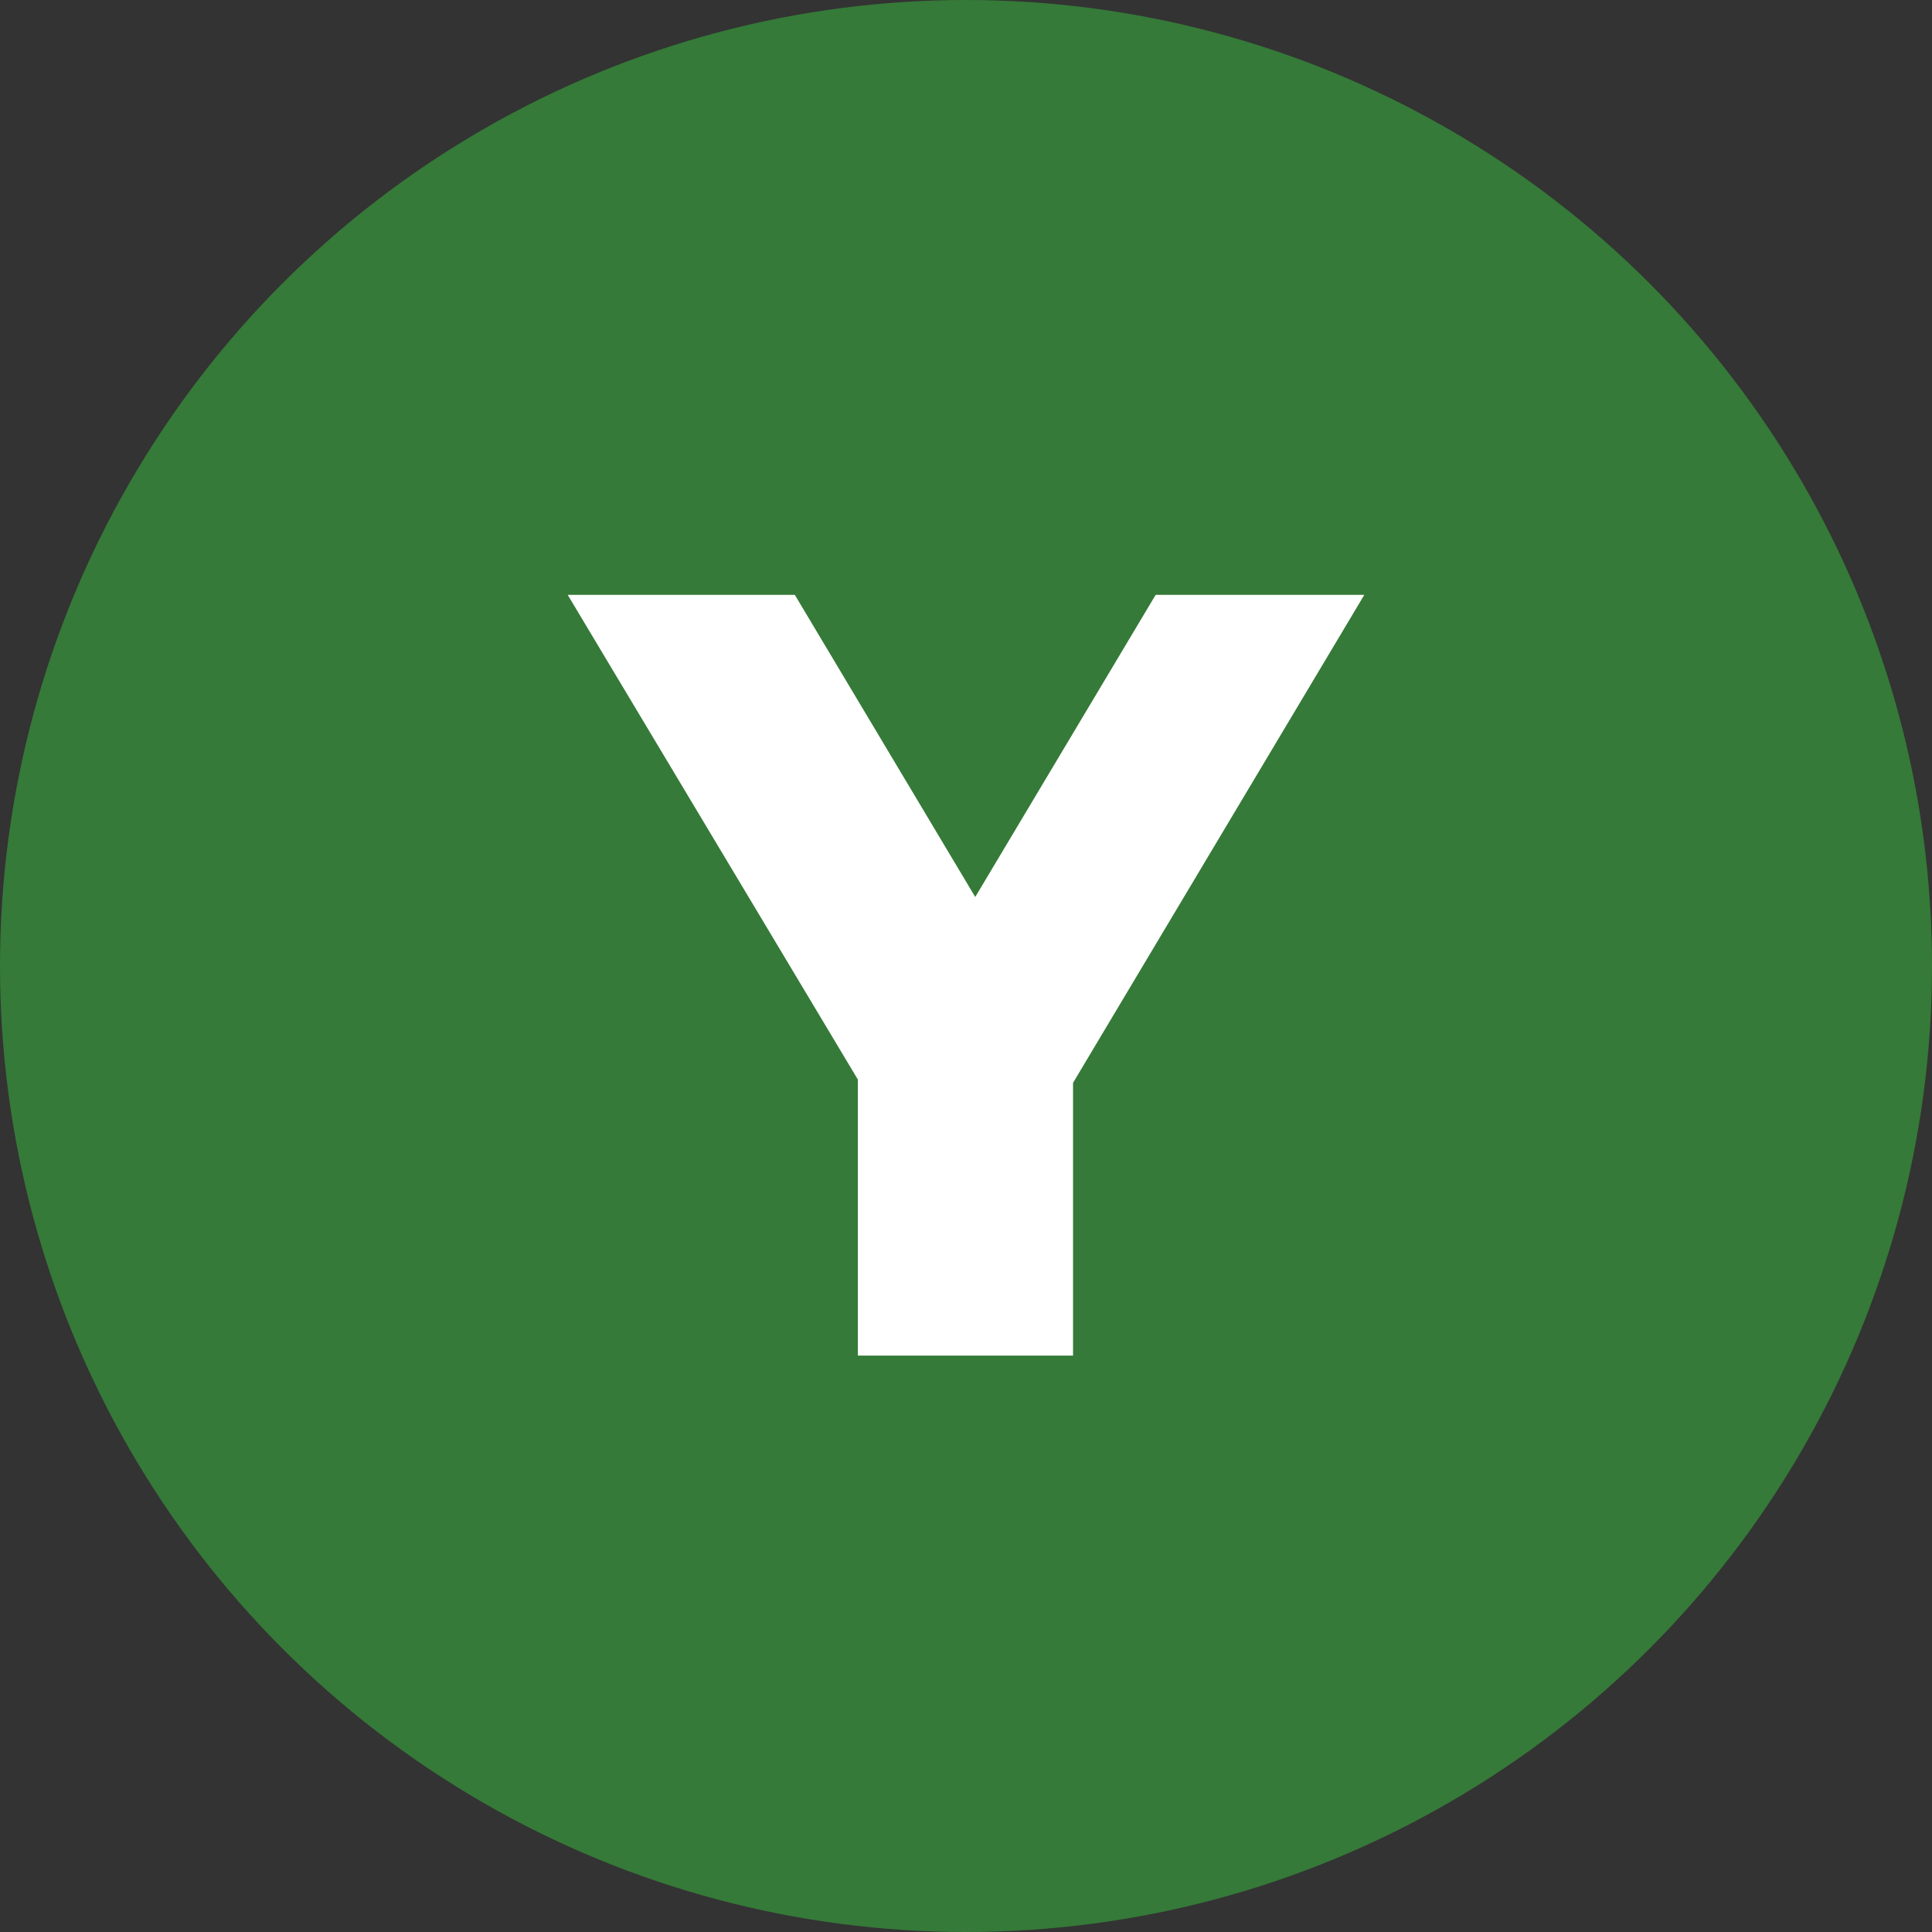
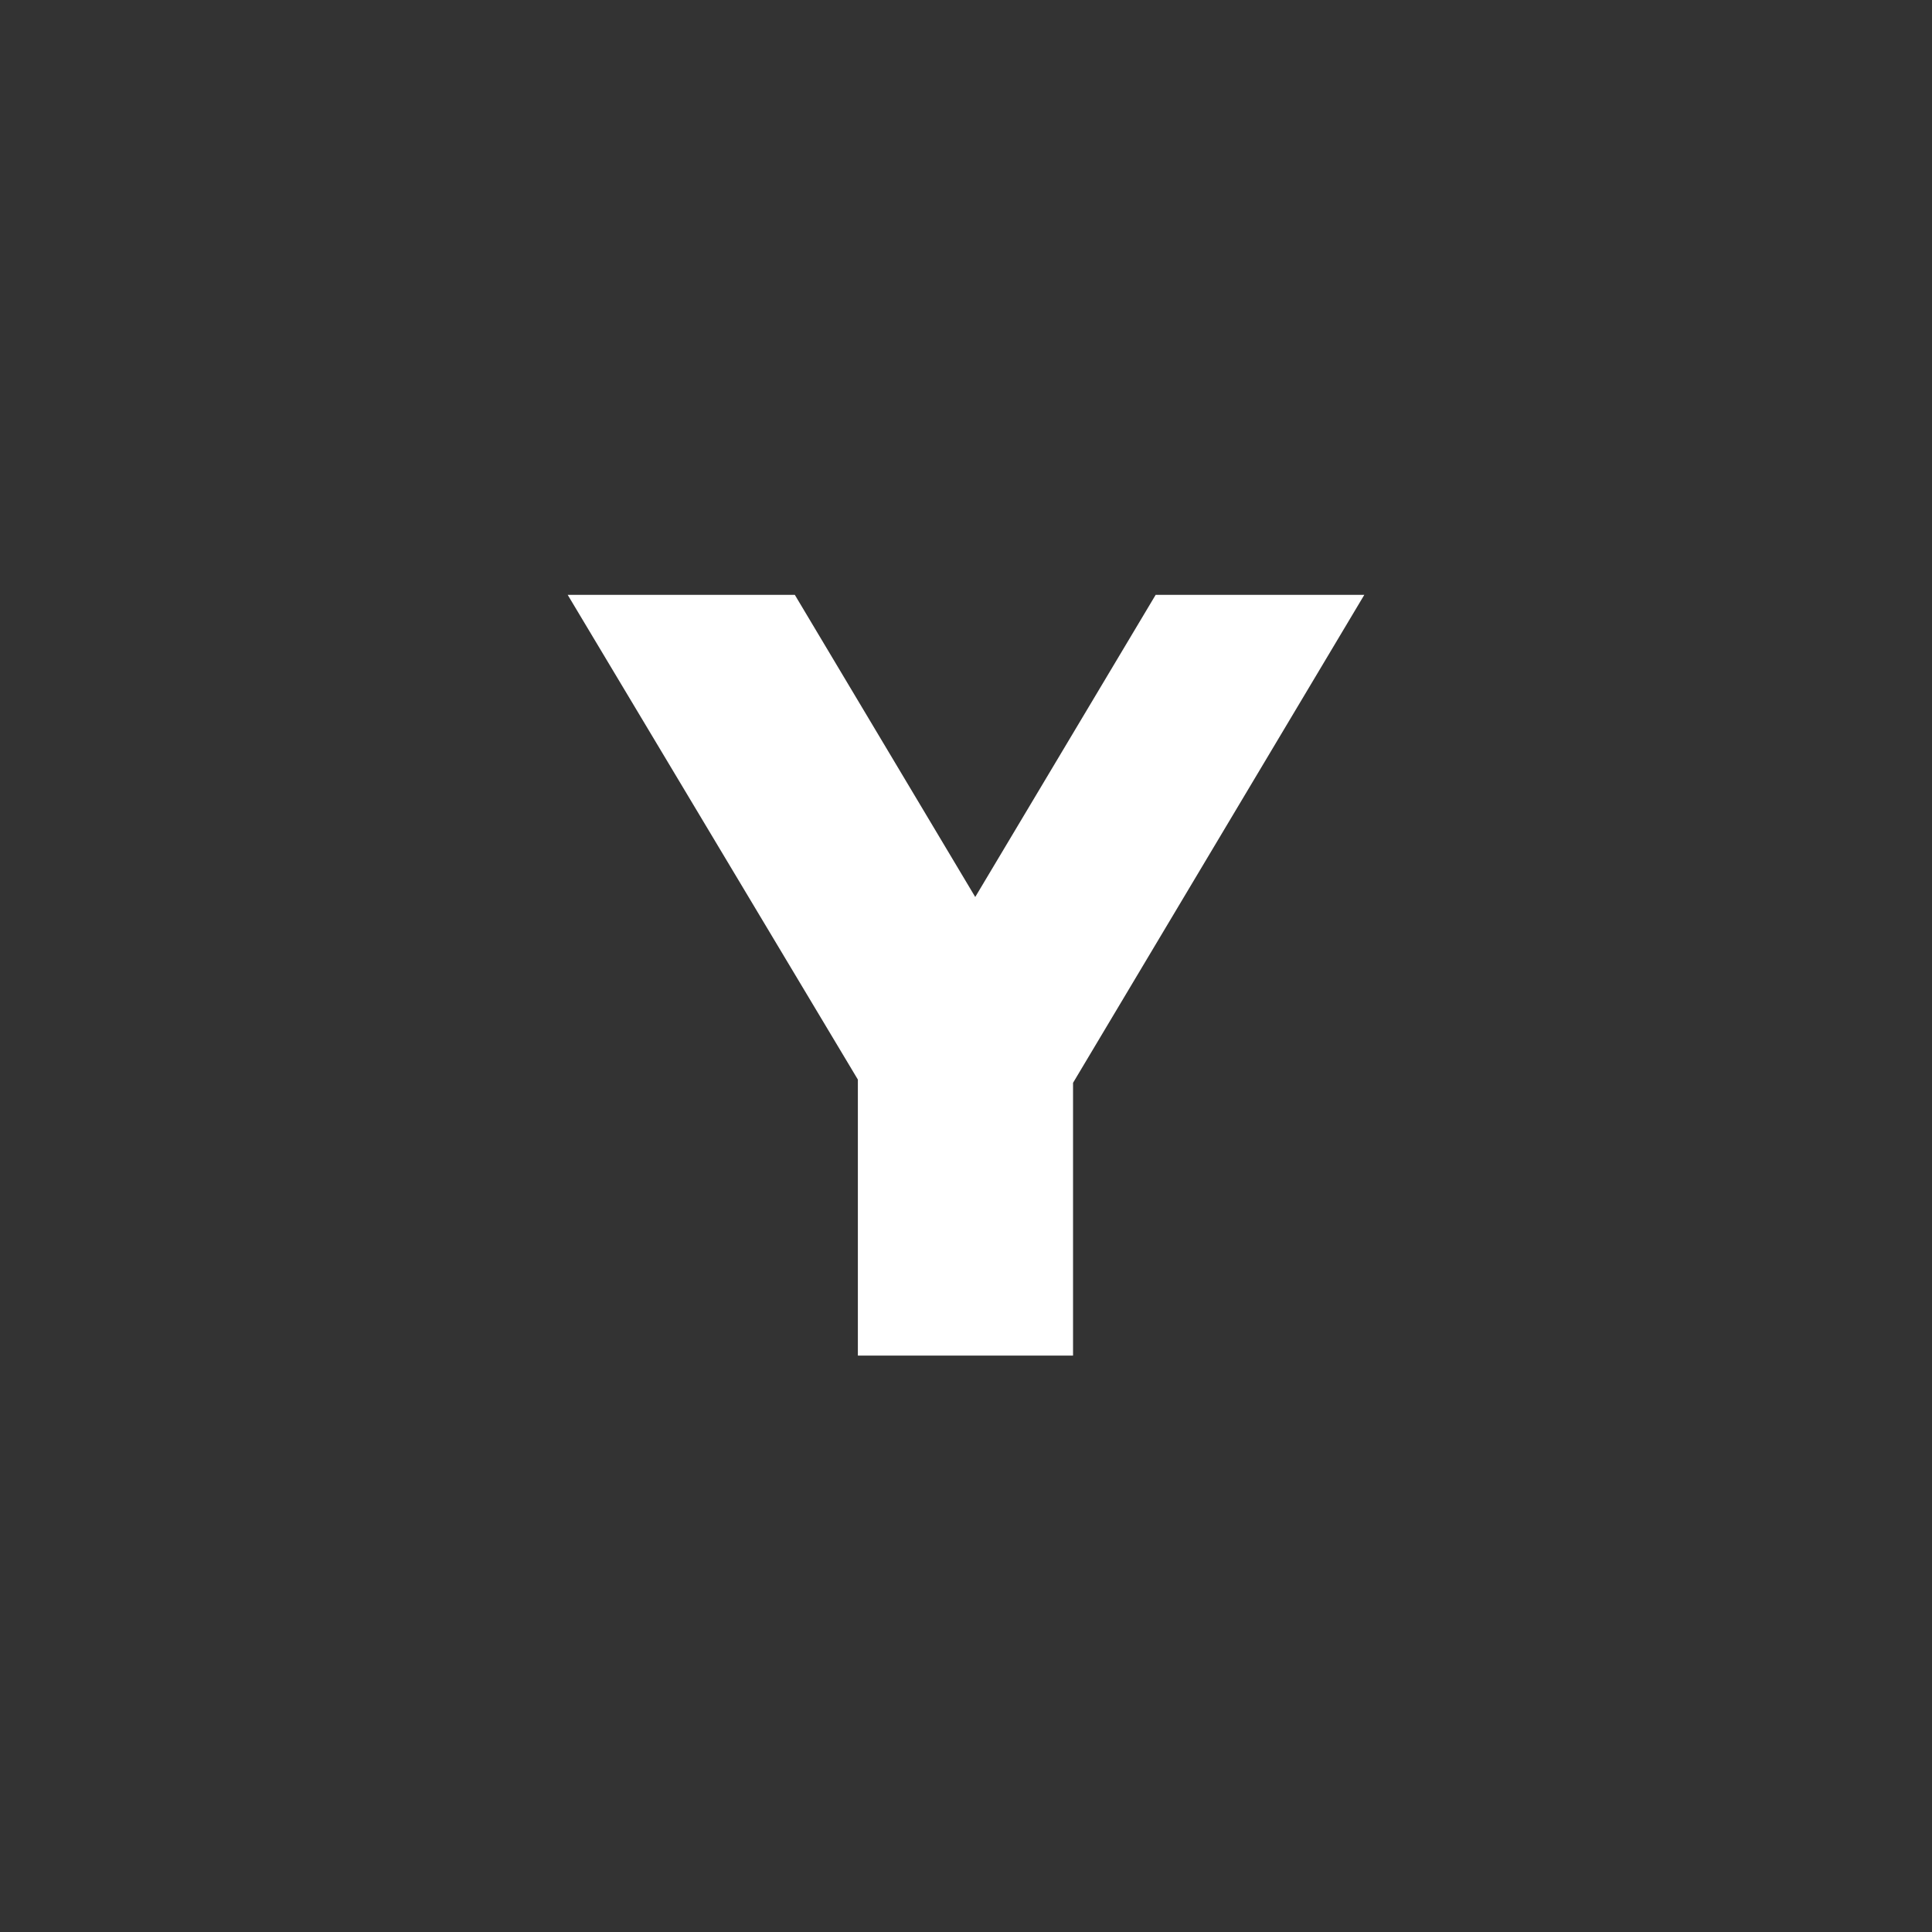
<svg xmlns="http://www.w3.org/2000/svg" viewBox="0 0 320 320">
  <rect x="0" y="0" width="320" height="320" fill="#333333" stroke="none" />
-   <circle fill="#357a38" cx="160" cy="160" r="160" />
  <path fill="white" d="M225.97 98.53L177.73 179.35L177.73 224.53L142.09 224.53L142.09 178.81L94.03 98.53L131.65 98.53L161.53 148.57L191.41 98.53L225.97 98.53Z" />
</svg>